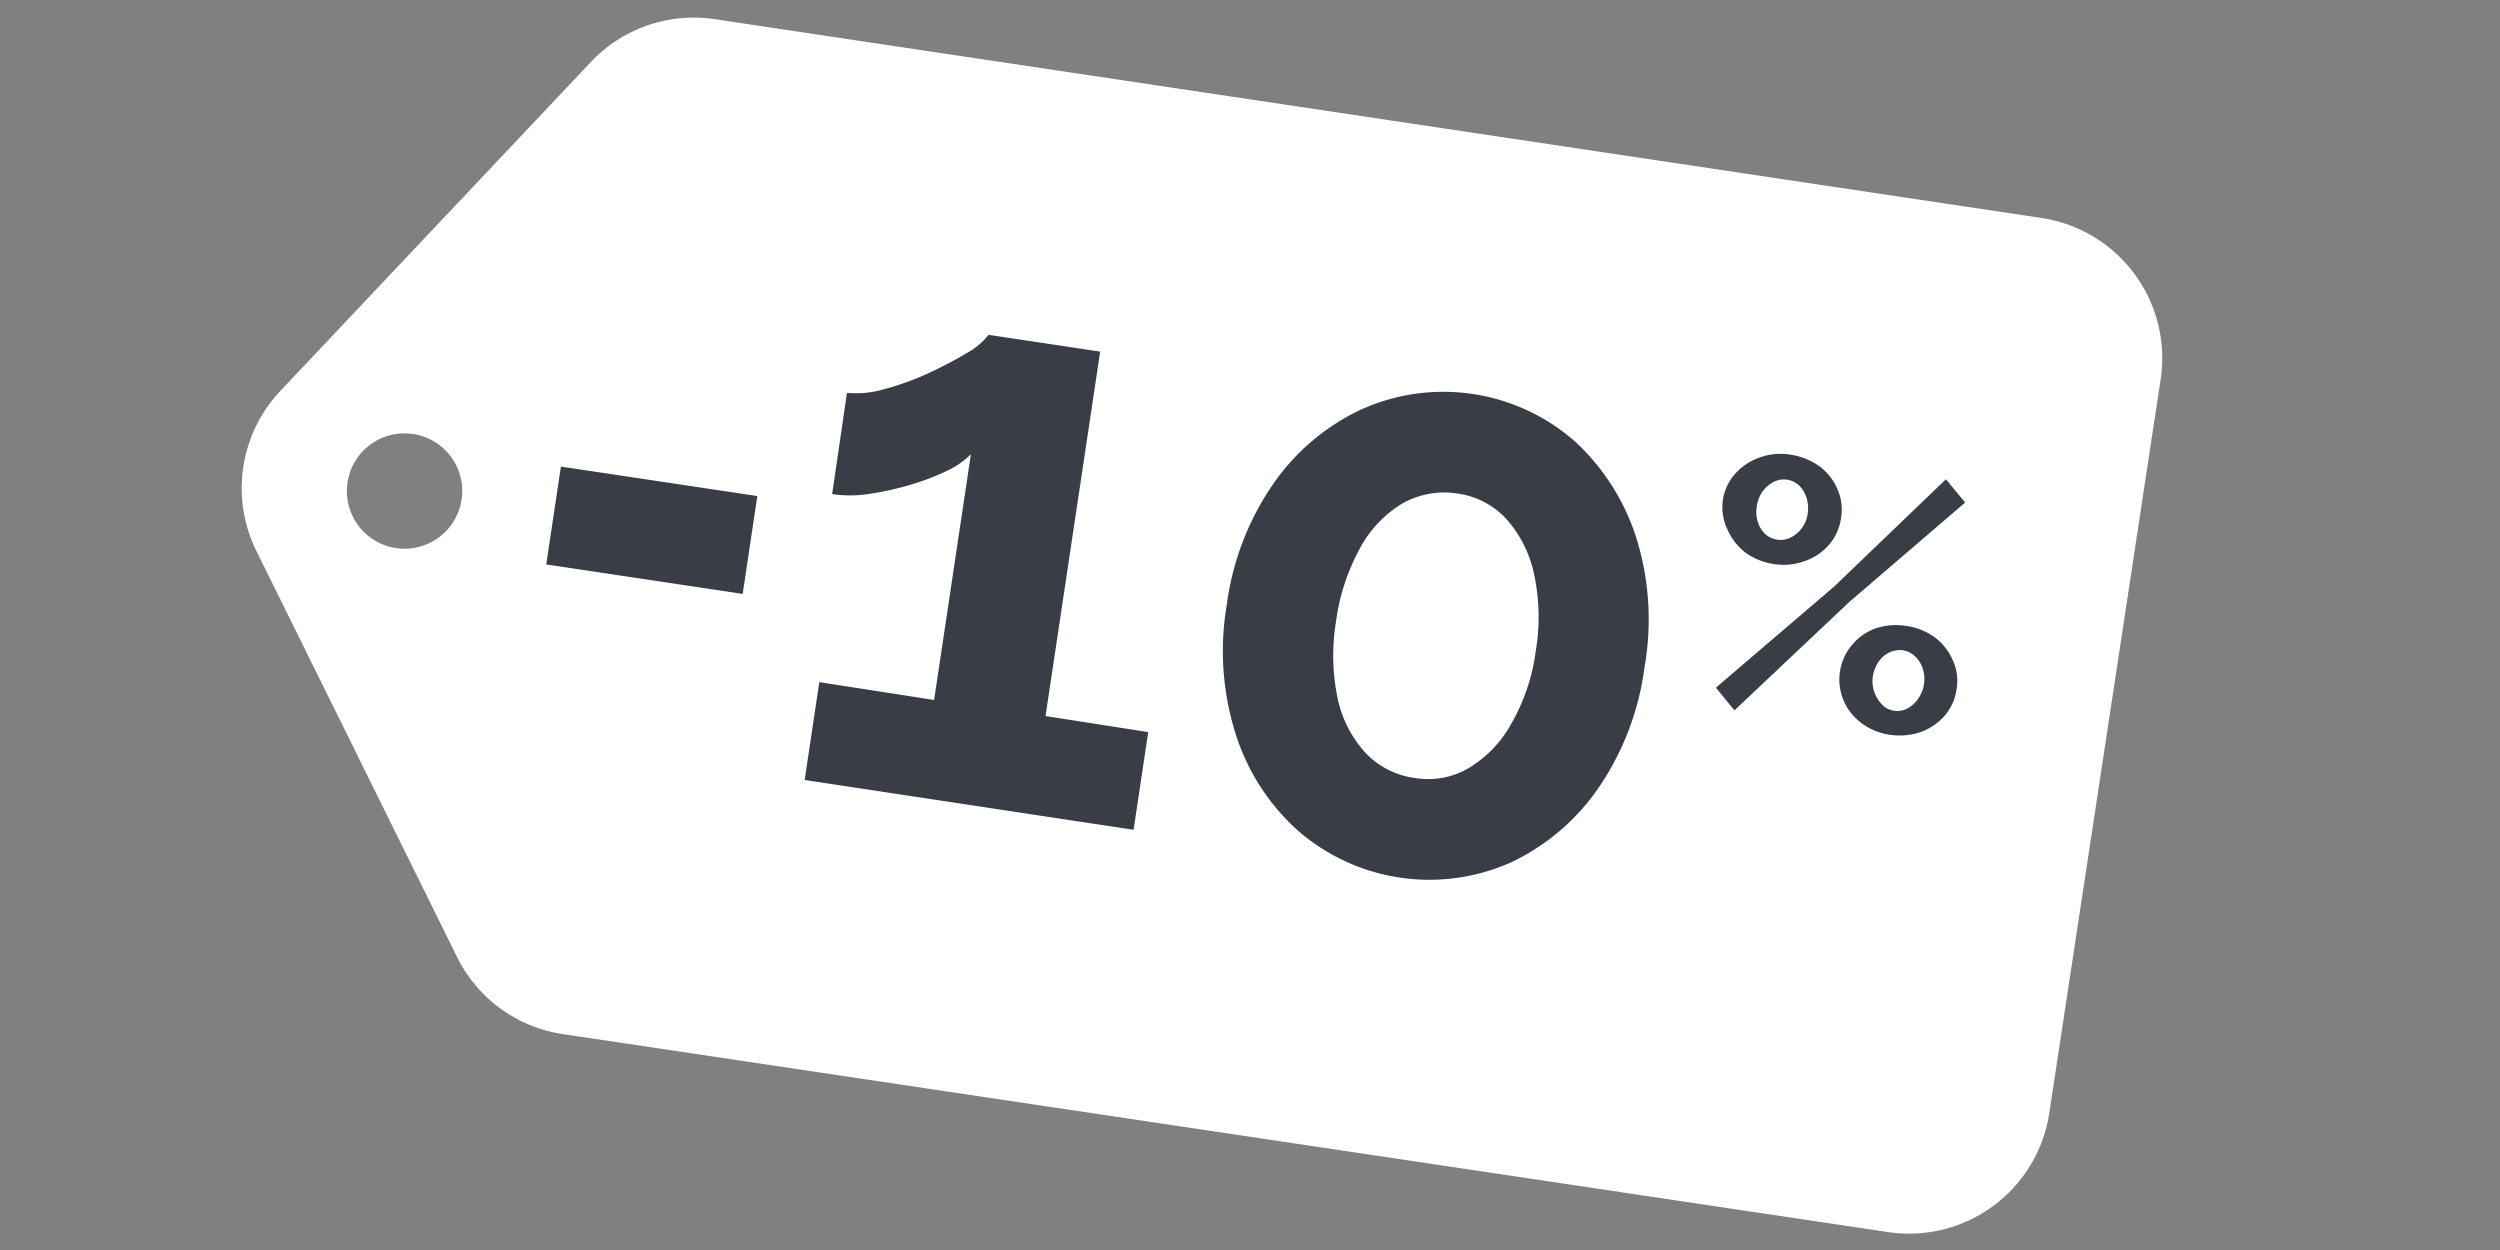
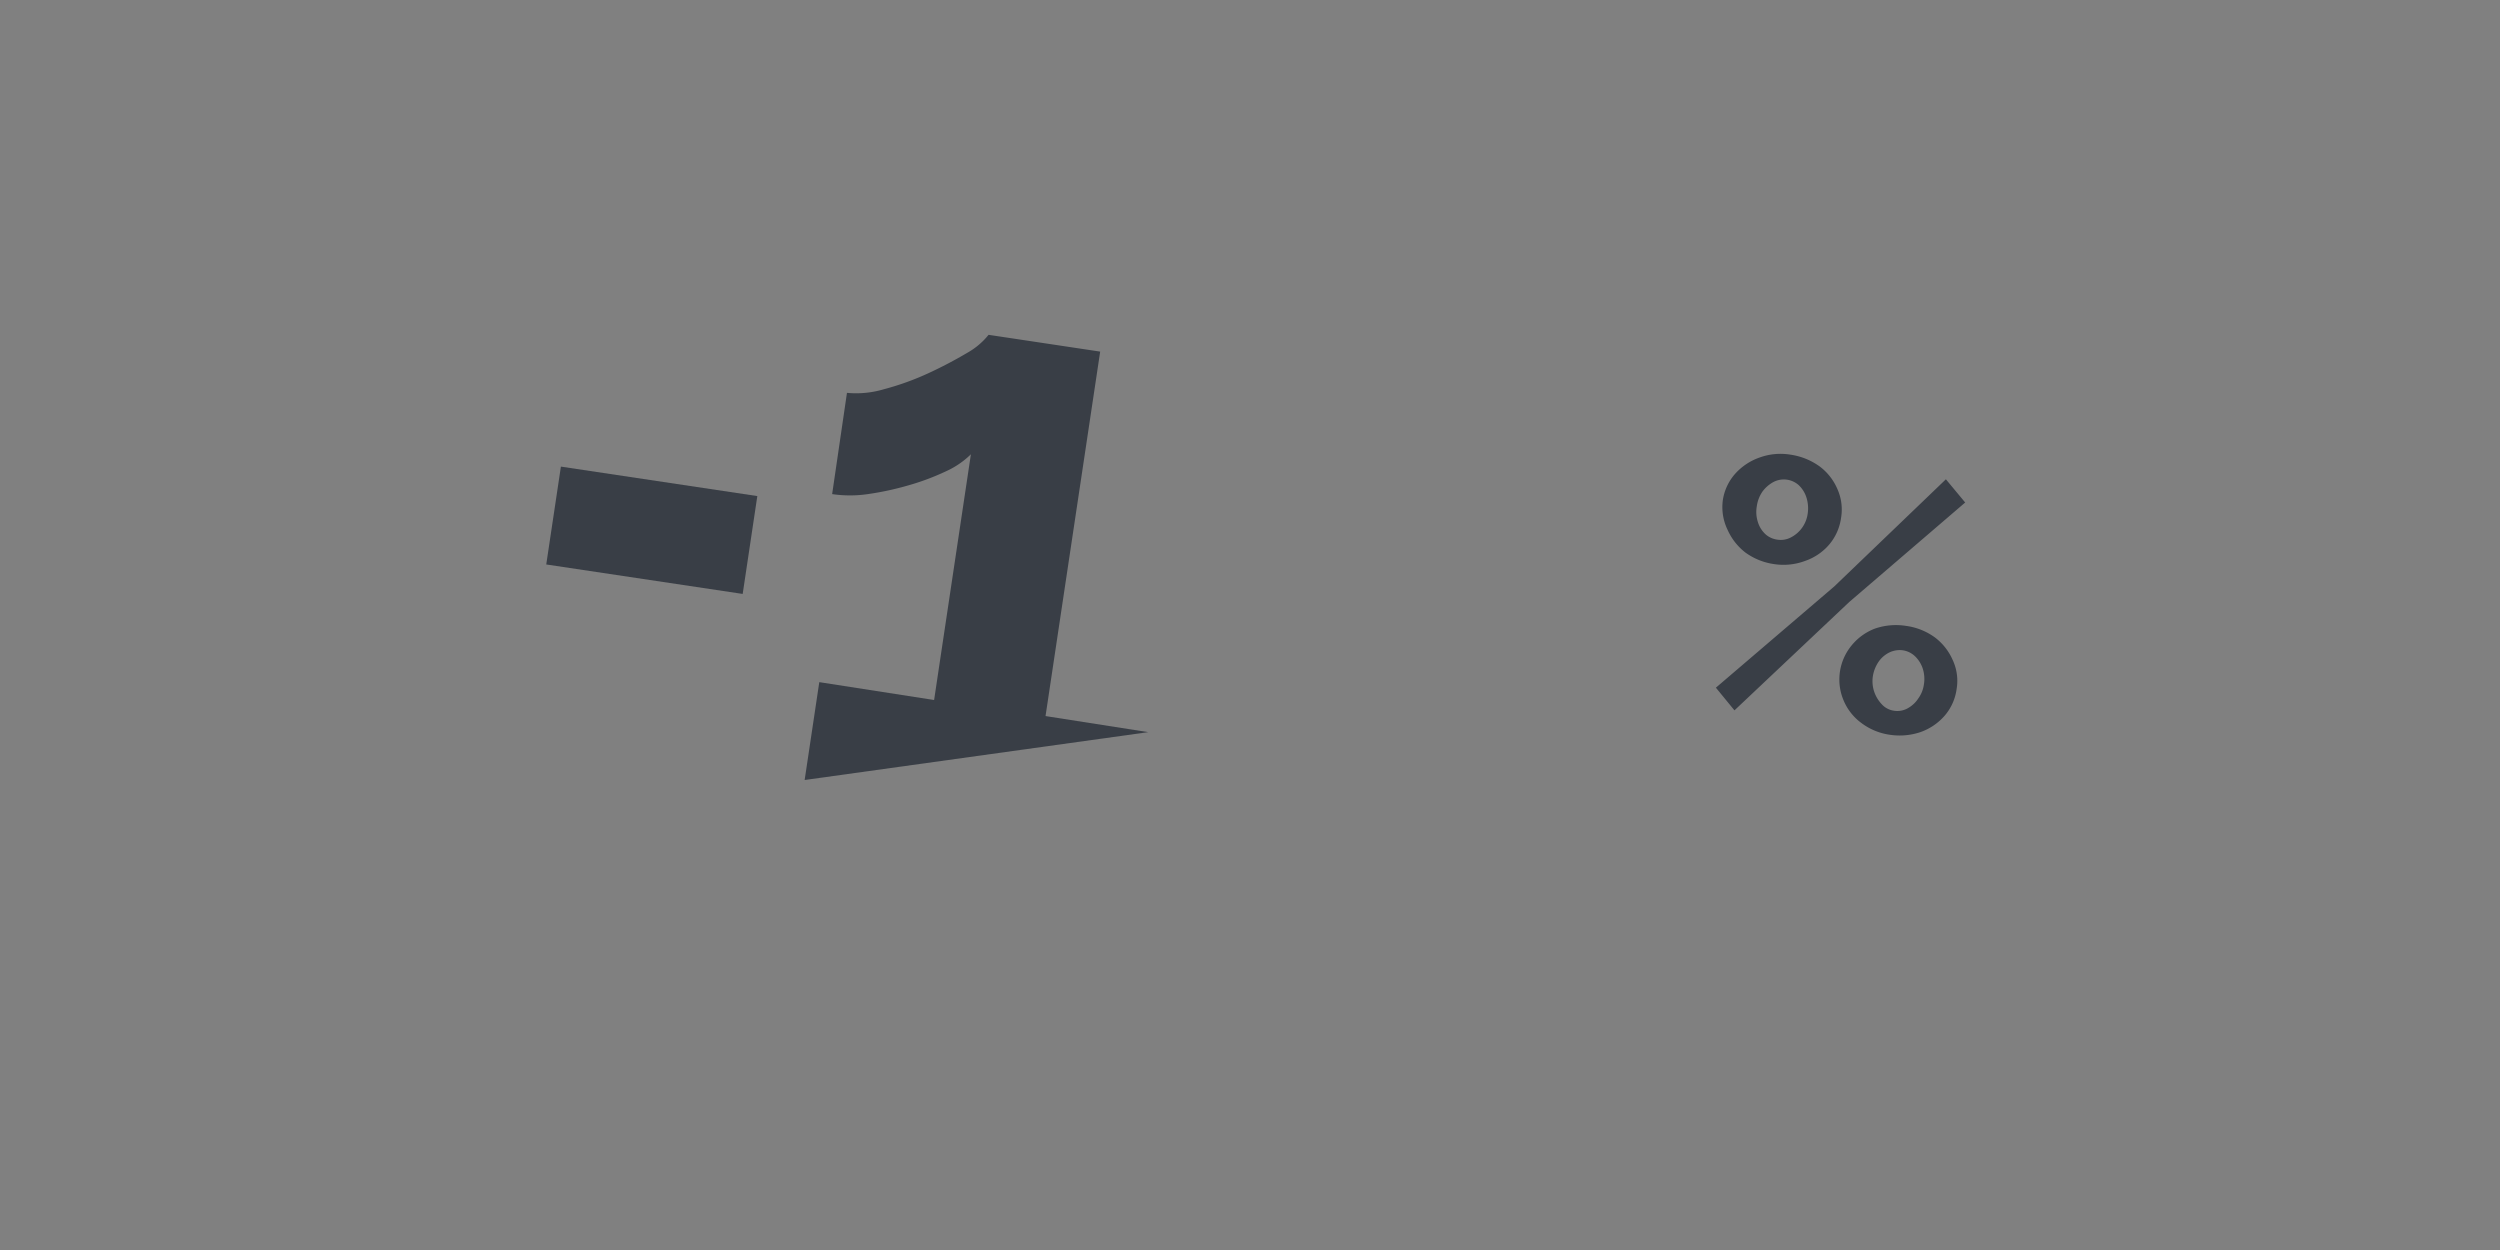
<svg xmlns="http://www.w3.org/2000/svg" id="Calque_1" data-name="Calque 1" viewBox="0 0 140 70">
  <rect x="0" y="0" width="140" height="70" fill="#808080" stroke="none" />
  <defs>
    <style>.cls-1{fill:none;}.cls-2{fill:#fff;}.cls-3{fill:#393e46;}</style>
  </defs>
  <rect class="cls-1" width="140" height="70" />
-   <path class="cls-2" d="M114.28,12.2,40,1.07A7.92,7.92,0,0,0,33.1,3.46L15.71,21.88a7.94,7.94,0,0,0-1.34,9l11.22,22.7a7.9,7.9,0,0,0,5.93,4.33L105.76,69a7.94,7.94,0,0,0,9-6.67L121,21.22A7.94,7.94,0,0,0,114.28,12.2ZM25.76,28.39a3.23,3.23,0,1,1-3-4.12A3.23,3.23,0,0,1,25.76,28.39Z" />
  <path class="cls-3" d="M30.59,31.61l.82-5.48,11,1.65-.82,5.48Z" />
-   <path class="cls-3" d="M64.3,41l-.82,5.47L45.06,43.68l.82-5.48,6.43,1,2.06-13.76a4.83,4.83,0,0,1-1.39.95,13.65,13.65,0,0,1-2.11.79,16.53,16.53,0,0,1-2.27.49,6.87,6.87,0,0,1-2,0L47.43,22a5.46,5.46,0,0,0,2.06-.2,15.31,15.31,0,0,0,2.5-.9,24.19,24.19,0,0,0,2.19-1.15,4.08,4.08,0,0,0,1.18-1l6.25.94L58.55,40.1Z" />
-   <path class="cls-3" d="M92.09,37.38a15.43,15.43,0,0,1-2.58,6.75A12.32,12.32,0,0,1,84.6,48.3a11.21,11.21,0,0,1-11.92-1.79,12.19,12.19,0,0,1-3.49-5.43,15.38,15.38,0,0,1-.49-7.21,15.44,15.44,0,0,1,2.58-6.74,12.36,12.36,0,0,1,4.93-4.19,11.17,11.17,0,0,1,12,1.79,12.54,12.54,0,0,1,3.44,5.44A15.39,15.39,0,0,1,92.09,37.38ZM86,36.47a11.41,11.41,0,0,0-.09-4.31,6.69,6.69,0,0,0-1.55-3.09,4.56,4.56,0,0,0-2.72-1.43,4.79,4.79,0,0,0-3.1.55,6.5,6.5,0,0,0-2.38,2.51,11.72,11.72,0,0,0-1.34,4.09,11.68,11.68,0,0,0,.08,4.28,6.53,6.53,0,0,0,1.55,3.07,4.65,4.65,0,0,0,2.8,1.43,4.47,4.47,0,0,0,3-.56,6.62,6.62,0,0,0,2.38-2.48A11,11,0,0,0,86,36.47Z" />
+   <path class="cls-3" d="M64.3,41L45.06,43.68l.82-5.48,6.43,1,2.06-13.76a4.83,4.83,0,0,1-1.39.95,13.65,13.65,0,0,1-2.11.79,16.53,16.53,0,0,1-2.27.49,6.87,6.87,0,0,1-2,0L47.43,22a5.46,5.46,0,0,0,2.06-.2,15.31,15.31,0,0,0,2.5-.9,24.19,24.19,0,0,0,2.19-1.15,4.08,4.08,0,0,0,1.18-1l6.25.94L58.55,40.1Z" />
  <path class="cls-3" d="M96.09,38.51l6.63-5.67,6.25-6,1.08,1.3-6.49,5.57-6.43,6.07Zm3.26-6.92a3.59,3.59,0,0,1-1.61-.65,3.31,3.31,0,0,1-1-1.28A2.91,2.91,0,0,1,96.48,28a2.87,2.87,0,0,1,.69-1.47,3.3,3.3,0,0,1,1.37-.91,3.43,3.43,0,0,1,1.72-.16,3.69,3.69,0,0,1,1.64.66,3.1,3.1,0,0,1,1,1.28,2.81,2.81,0,0,1,.2,1.6,2.93,2.93,0,0,1-.66,1.49,3.11,3.11,0,0,1-1.35.92A3.46,3.46,0,0,1,99.35,31.59Zm.18-1.37a1.21,1.21,0,0,0,.77-.13,1.76,1.76,0,0,0,.93-1.32,2,2,0,0,0-.07-.91,1.62,1.62,0,0,0-.43-.69A1.25,1.25,0,0,0,99.3,27a1.85,1.85,0,0,0-.61.54,1.89,1.89,0,0,0-.31.82,1.81,1.81,0,0,0,.06.87,1.53,1.53,0,0,0,.43.69A1.24,1.24,0,0,0,99.53,30.22Zm6.32,10.93a3.45,3.45,0,0,1-1.61-.66,3,3,0,0,1-1-1.27,3,3,0,0,1,.47-3.1A3.11,3.11,0,0,1,105,35.2a3.61,3.61,0,0,1,1.74-.15,3.54,3.54,0,0,1,1.62.65,3.19,3.19,0,0,1,1,1.28,2.76,2.76,0,0,1,.21,1.61,2.87,2.87,0,0,1-.67,1.49,3.2,3.2,0,0,1-1.36.92A3.66,3.66,0,0,1,105.85,41.15Zm.21-1.35a1.18,1.18,0,0,0,.76-.13,1.66,1.66,0,0,0,.6-.55,1.76,1.76,0,0,0,.32-.8,1.88,1.88,0,0,0-.07-.89,1.69,1.69,0,0,0-.43-.68,1.26,1.26,0,0,0-.66-.33,1.33,1.33,0,0,0-.76.11,1.58,1.58,0,0,0-.62.53,2,2,0,0,0-.32.81,1.85,1.85,0,0,0,.08.88,1.92,1.92,0,0,0,.43.7A1.13,1.13,0,0,0,106.06,39.8Z" />
</svg>